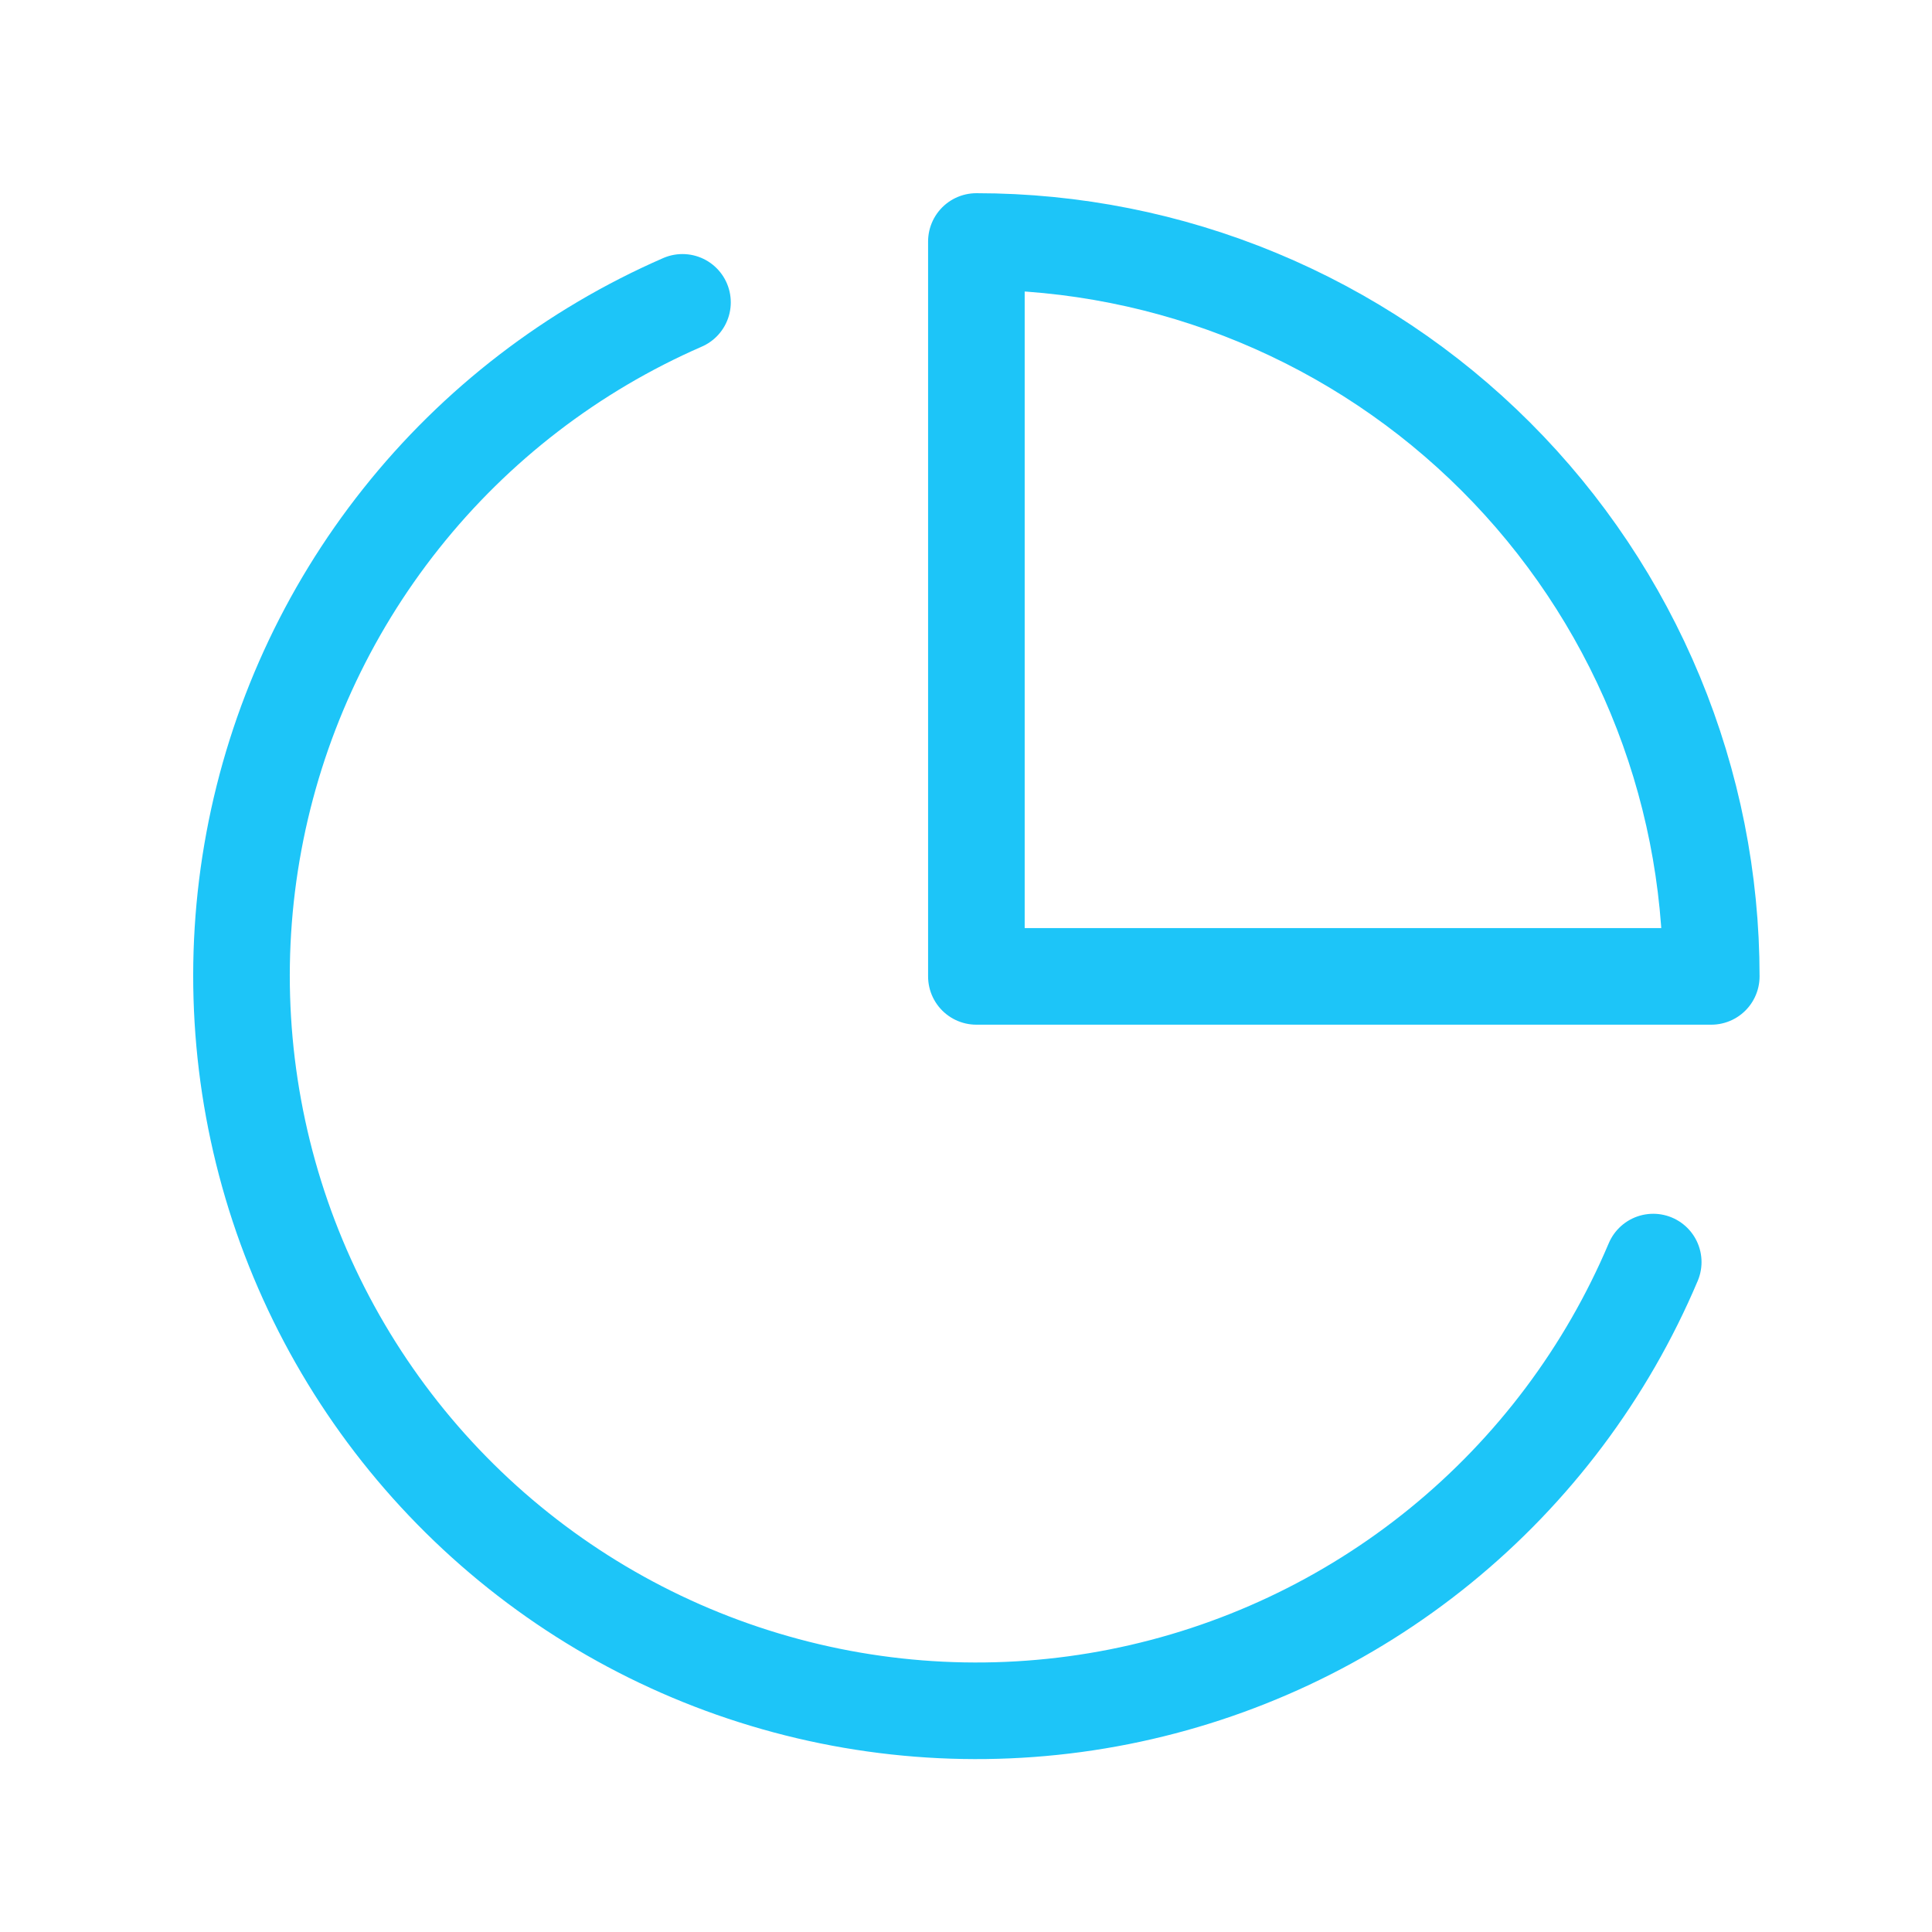
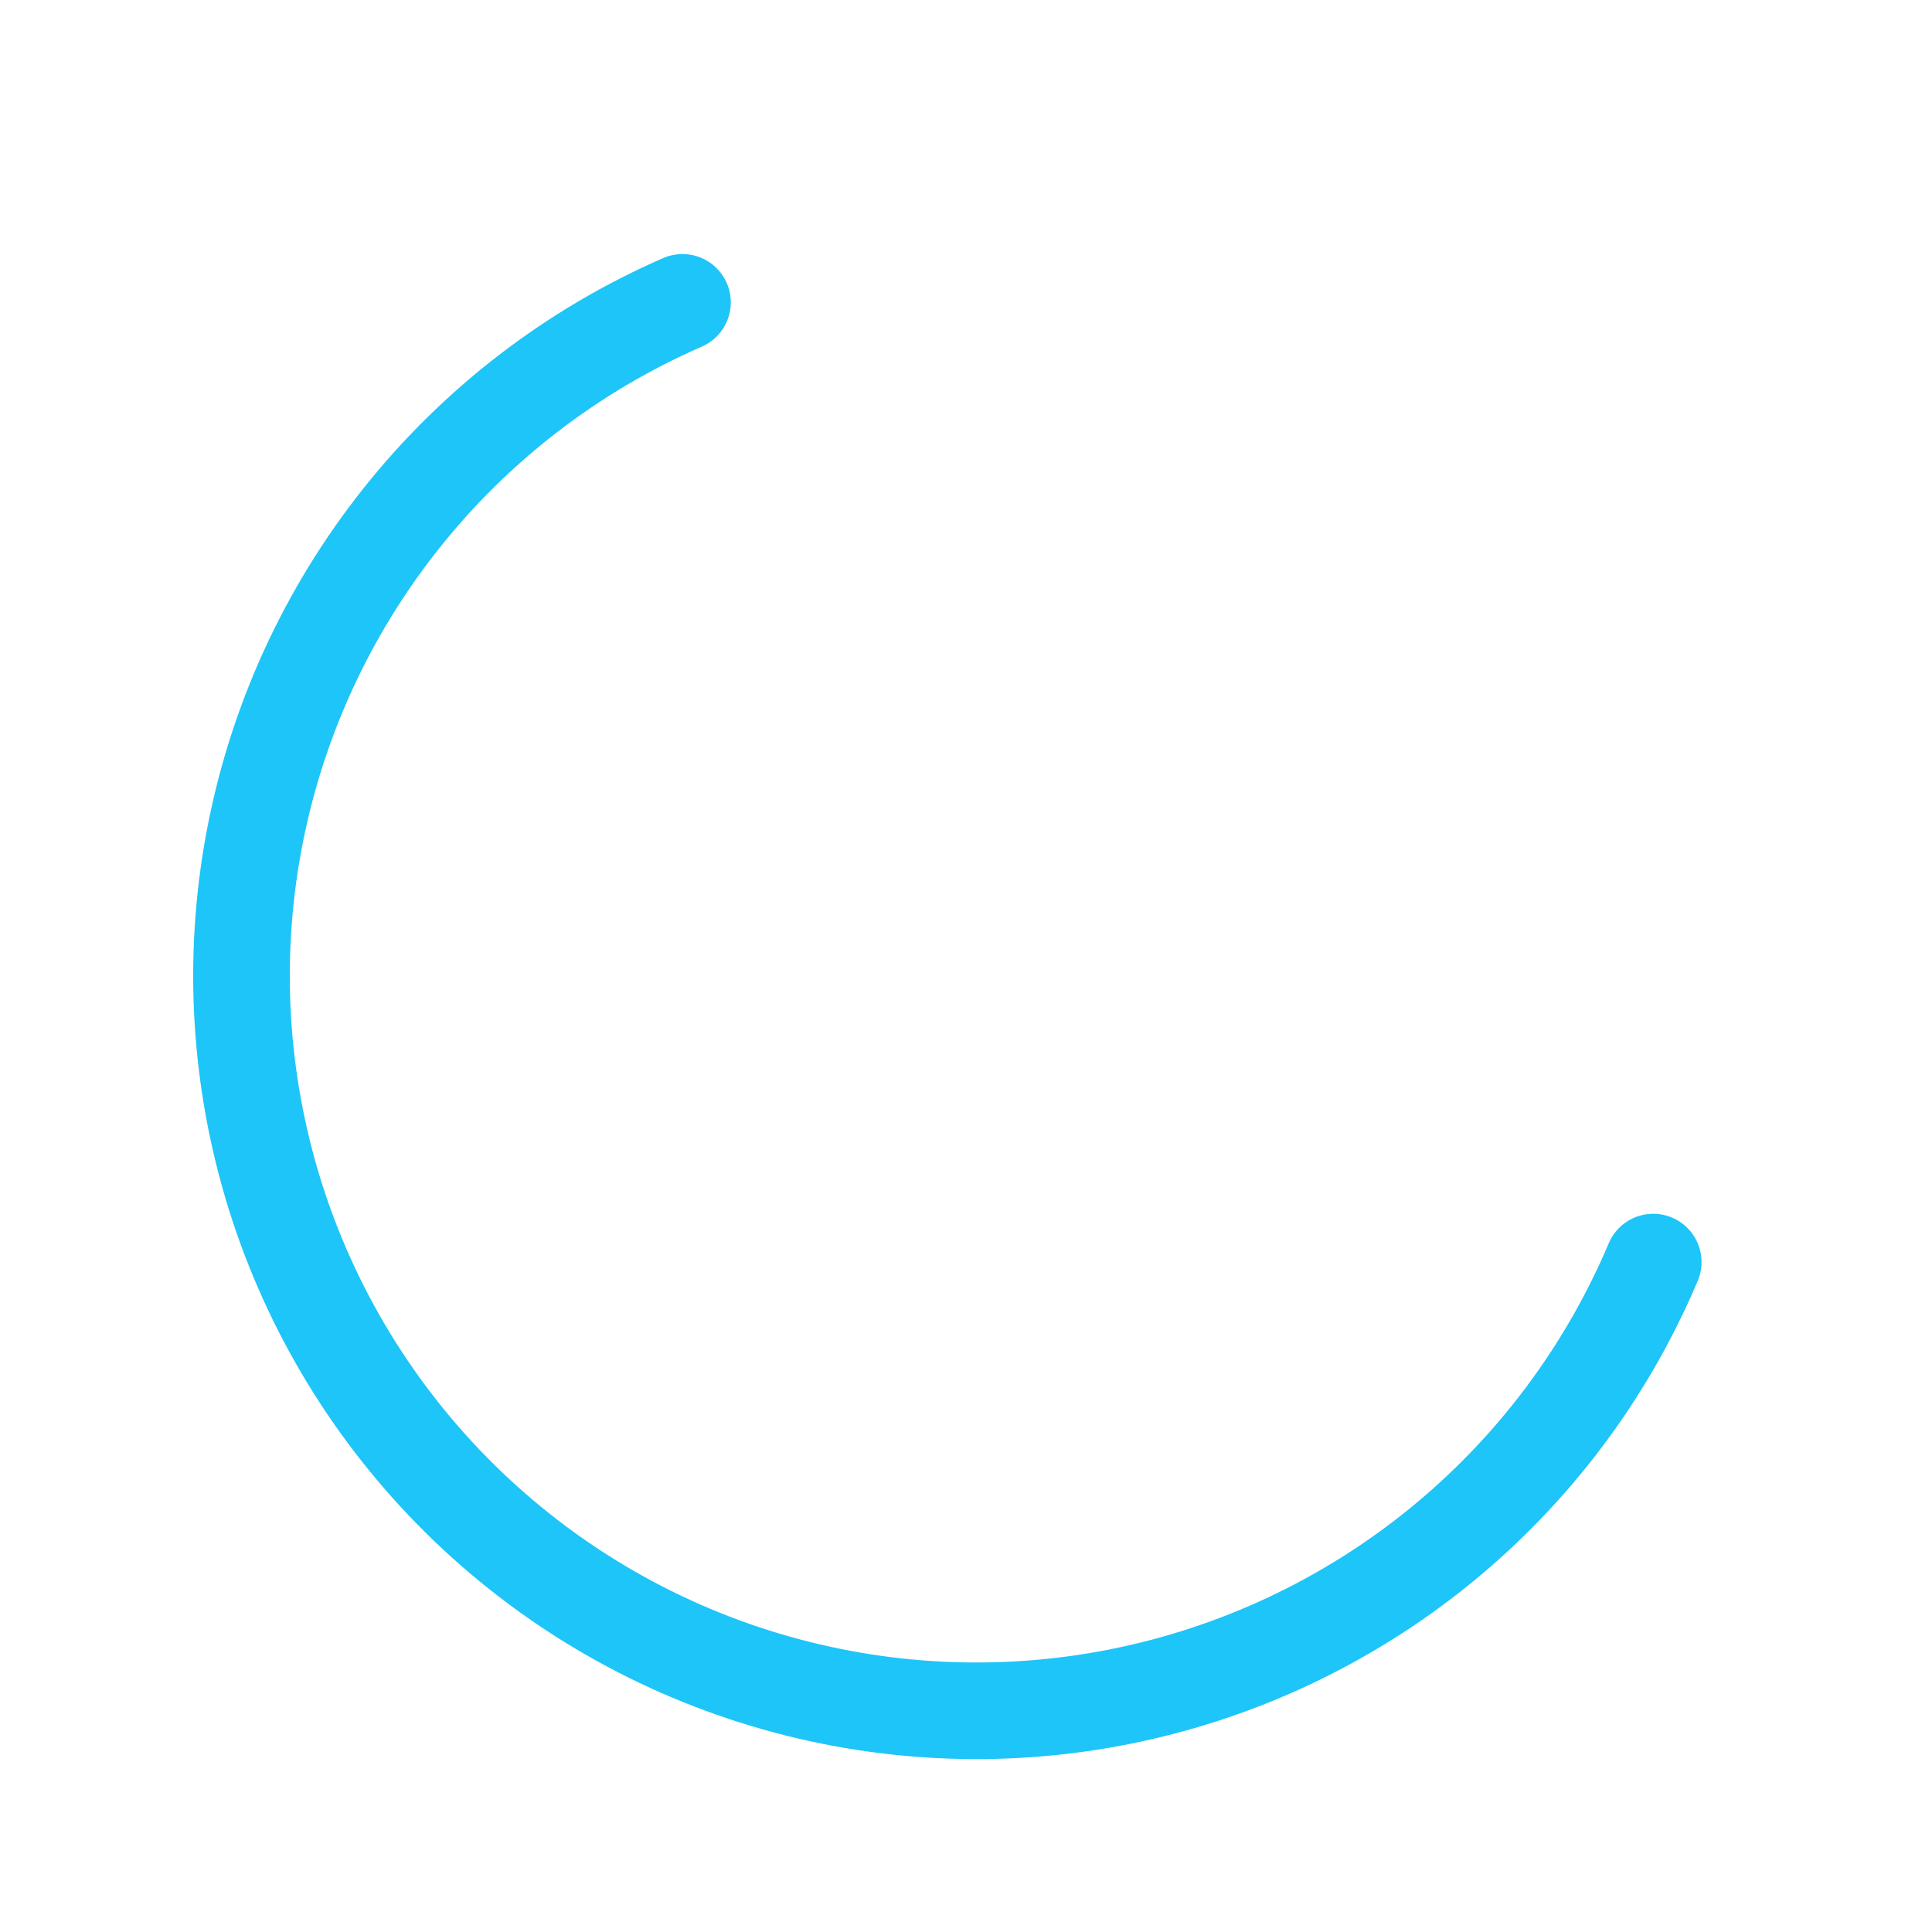
<svg xmlns="http://www.w3.org/2000/svg" width="24" height="24" viewBox="0 0 24 24" fill="none">
  <path d="M20.537 15.678C19.956 17.052 19.048 18.262 17.892 19.203C16.735 20.145 15.365 20.788 13.903 21.078C12.44 21.368 10.928 21.295 9.5 20.865C8.072 20.436 6.771 19.663 5.711 18.615C4.65 17.566 3.863 16.274 3.417 14.851C2.972 13.428 2.881 11.918 3.154 10.452C3.427 8.986 4.055 7.609 4.983 6.442C5.911 5.274 7.111 4.352 8.478 3.756" stroke="#1DC5F8" stroke-width="1.2" stroke-linecap="round" stroke-linejoin="round" />
-   <path d="M21.258 12.129C21.258 10.93 21.022 9.743 20.563 8.635C20.104 7.528 19.432 6.522 18.584 5.674C17.736 4.826 16.73 4.154 15.622 3.695C14.515 3.236 13.328 3 12.129 3V12.129H21.258Z" stroke="#1DC5F8" stroke-width="1.2" stroke-linecap="round" stroke-linejoin="round" />
</svg>